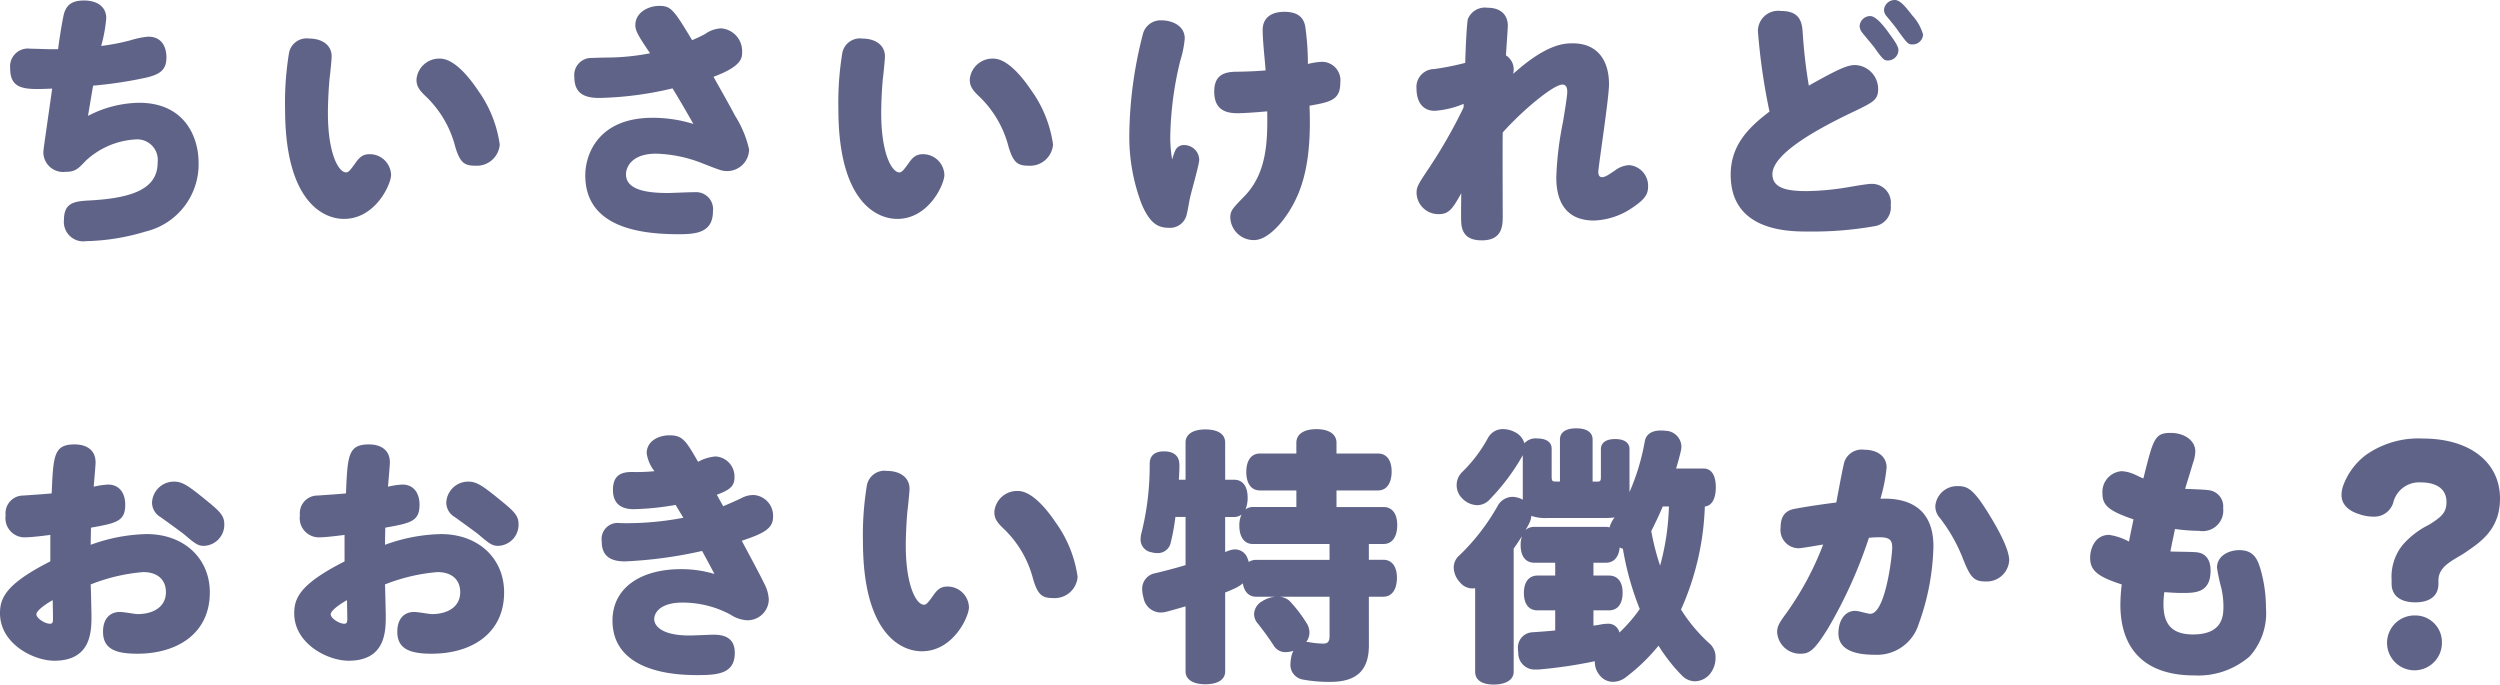
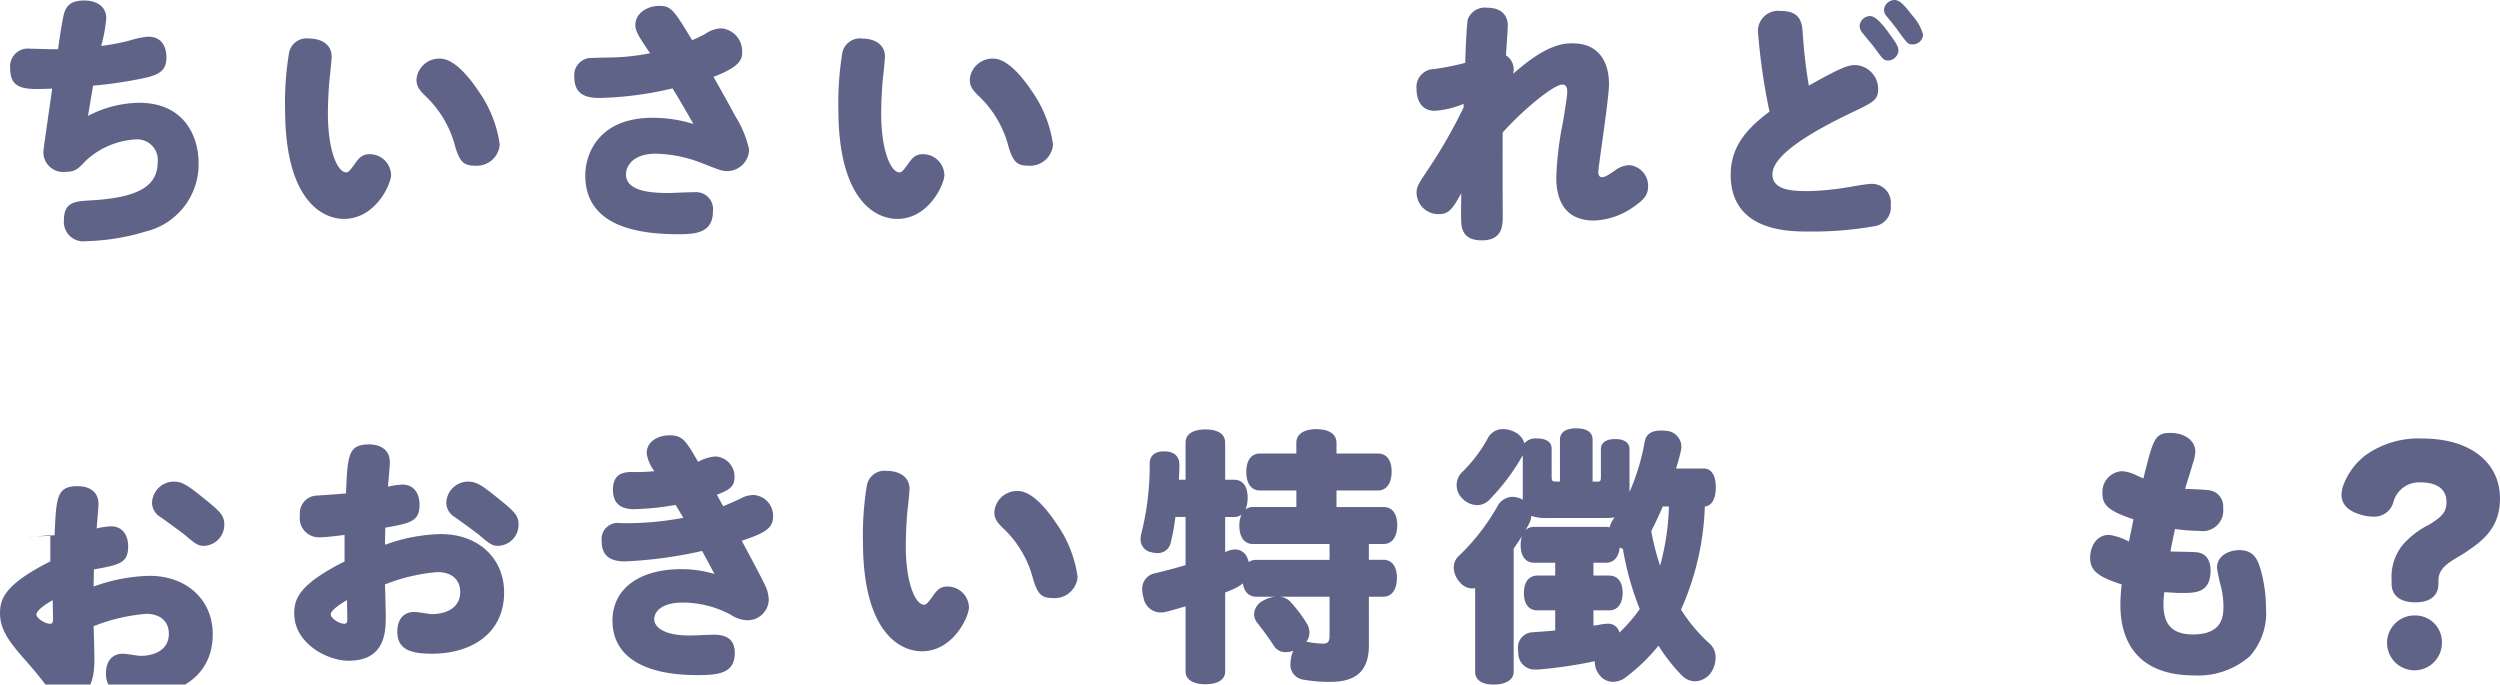
<svg xmlns="http://www.w3.org/2000/svg" width="242.848" height="66.492" viewBox="0 0 242.848 66.492">
  <defs>
    <style>.cls-1{fill:#5f6388;}</style>
  </defs>
  <g id="レイヤー_2" data-name="レイヤー 2">
    <g id="本文">
      <path class="cls-1" d="M6.24,1.248c.234-.7.676-1.2,1.924-1.2,1.3,0,2.158.624,2.158,1.716a14.159,14.159,0,0,1-.494,2.7,21.339,21.339,0,0,0,2.834-.546A8.156,8.156,0,0,1,14.4,3.562c1.274,0,1.768.936,1.768,2.028,0,1.3-.78,1.638-1.846,1.924a40.714,40.714,0,0,1-5.278.806c-.078.468-.39,2.288-.494,2.938A10.979,10.979,0,0,1,13.52,9.984c4.342,0,5.772,3.224,5.772,5.85a6.712,6.712,0,0,1-5.148,6.656,21.364,21.364,0,0,1-5.772.936,1.889,1.889,0,0,1-2.158-2.08c0-1.69,1.066-1.794,2.444-1.872,4.524-.234,6.656-1.274,6.656-3.692a2,2,0,0,0-2.184-2.236,7.724,7.724,0,0,0-4.81,2.08c-.754.806-1.04,1.066-1.95,1.066A1.921,1.921,0,0,1,4.212,14.82c0-.286.1-.884.858-6.214C2.5,8.71.988,8.788.988,6.63a1.729,1.729,0,0,1,1.95-1.9c.338,0,1.768.052,2.054.052h.65C5.772,3.718,6.11,1.638,6.24,1.248Z" />
      <path class="cls-1" d="M27.693,10.608a29.474,29.474,0,0,1,.39-5.512,1.743,1.743,0,0,1,1.95-1.352c1.17,0,2.184.572,2.184,1.742,0,.26-.156,1.82-.182,1.976-.078.624-.182,2.314-.182,3.536,0,3.874,1.014,5.746,1.768,5.746.208,0,.364-.156.832-.806.416-.6.728-.962,1.456-.962A2.076,2.076,0,0,1,37.989,17c0,.884-1.508,4.264-4.576,4.264C31.385,21.268,27.693,19.552,27.693,10.608Zm18.746-1.82a11.813,11.813,0,0,1,2.106,5.252,2.236,2.236,0,0,1-2.418,2.054c-1.066,0-1.456-.364-1.9-1.82a10.306,10.306,0,0,0-2.756-4.81c-.78-.728-1.014-1.092-1.014-1.742a2.212,2.212,0,0,1,2.288-2.028C43.891,5.694,45.217,6.968,46.439,8.788Z" />
      <path class="cls-1" d="M58.232,9.516c-1.482,0-2.443-.442-2.443-2.054a1.658,1.658,0,0,1,1.43-1.82c.468-.026,1.586-.052,1.741-.052a22.129,22.129,0,0,0,4.186-.416c-1.091-1.612-1.43-2.158-1.43-2.73,0-1.222,1.248-1.872,2.315-1.872,1.143,0,1.4.338,3.2,3.328A12.61,12.61,0,0,0,68.5,3.3a2.878,2.878,0,0,1,1.56-.546A2.218,2.218,0,0,1,72.09,5.07c0,.6-.077,1.378-2.781,2.392.7,1.248,1.456,2.574,2.106,3.8a10.324,10.324,0,0,1,1.352,3.25,2.132,2.132,0,0,1-2.106,2.106c-.52,0-.7-.078-2.367-.728a13.074,13.074,0,0,0-4.575-.962c-2.366,0-2.912,1.326-2.912,2,0,1.456,1.845,1.82,4.055,1.82.416,0,1.925-.078,2.627-.078a1.649,1.649,0,0,1,1.767,1.846c0,2.21-1.845,2.236-3.509,2.236-3.433-.026-8.893-.6-8.893-5.72,0-2.08,1.3-5.59,6.526-5.59a13.319,13.319,0,0,1,3.978.6c-.6-1.04-.936-1.664-2.027-3.458A33.44,33.44,0,0,1,58.232,9.516Z" />
      <path class="cls-1" d="M81.44,10.608A29.474,29.474,0,0,1,81.83,5.1a1.743,1.743,0,0,1,1.95-1.352c1.17,0,2.184.572,2.184,1.742,0,.26-.156,1.82-.182,1.976C85.7,8.086,85.6,9.776,85.6,11c0,3.874,1.014,5.746,1.768,5.746.208,0,.364-.156.832-.806.416-.6.728-.962,1.456-.962A2.076,2.076,0,0,1,91.736,17c0,.884-1.508,4.264-4.576,4.264C85.132,21.268,81.44,19.552,81.44,10.608Zm18.746-1.82a11.813,11.813,0,0,1,2.106,5.252,2.236,2.236,0,0,1-2.418,2.054c-1.066,0-1.456-.364-1.9-1.82a10.306,10.306,0,0,0-2.756-4.81c-.78-.728-1.014-1.092-1.014-1.742a2.212,2.212,0,0,1,2.288-2.028C97.638,5.694,98.964,6.968,100.186,8.788Z" />
-       <path class="cls-1" d="M114.127,14.716a.9.9,0,0,1,.91-.624,1.464,1.464,0,0,1,1.456,1.43c0,.442-.78,3.146-.884,3.64-.078.312-.208,1.2-.364,1.794a1.66,1.66,0,0,1-1.742,1.17c-1.04,0-1.82-.468-2.6-2.288a18.425,18.425,0,0,1-1.2-6.994,40.437,40.437,0,0,1,1.326-9.568,1.774,1.774,0,0,1,1.82-1.3c.884,0,2.236.442,2.236,1.768a10.152,10.152,0,0,1-.442,2.184,32.846,32.846,0,0,0-.962,7.228,12.44,12.44,0,0,0,.182,2.34A5.42,5.42,0,0,1,114.127,14.716Zm8.528-11.8c0-1.248.91-1.768,2.106-1.768,1.248,0,1.846.494,2.028,1.4a26.486,26.486,0,0,1,.26,3.666,6.667,6.667,0,0,1,1.326-.208,1.793,1.793,0,0,1,1.82,2.028c0,1.69-.962,1.872-2.99,2.236.156,3.744-.208,6.552-1.17,8.736-.988,2.262-2.782,4.316-4.212,4.316a2.277,2.277,0,0,1-2.314-2.184c0-.676.234-.91,1.378-2.08,2.132-2.21,2.262-5.174,2.21-8.242-1.43.13-2.444.182-2.912.182-1.326,0-2.236-.494-2.236-2.106,0-1.638,1.014-1.924,2.21-1.924.156,0,1.69-.026,2.782-.13C122.863,5.746,122.655,4,122.655,2.912Z" />
      <path class="cls-1" d="M142.176,10.088a8.783,8.783,0,0,1-2.808.676c-1.274,0-1.768-1.014-1.768-2.132a1.742,1.742,0,0,1,1.716-1.924,26.849,26.849,0,0,0,3.016-.6c.026-1.3.156-3.952.26-4.264a1.781,1.781,0,0,1,1.9-1.092c1.326,0,1.976.728,1.976,1.742,0,.286-.156,2.444-.182,2.886a1.6,1.6,0,0,1,.754,1.352,2.062,2.062,0,0,1-.052.442c3.3-2.964,5.018-2.964,5.8-2.964,2.288,0,3.51,1.534,3.51,3.978,0,1.352-1.04,8.008-1.04,8.528,0,.182.052.494.364.494s.624-.234,1.222-.624a2.479,2.479,0,0,1,1.43-.546,2.014,2.014,0,0,1,1.82,2.08c0,.754-.312,1.248-1.56,2.08a7.014,7.014,0,0,1-3.692,1.222c-2.834,0-3.666-1.976-3.666-4.186a32.009,32.009,0,0,1,.65-5.382c.156-.962.416-2.5.416-2.938,0-.234-.026-.7-.468-.7-.884,0-3.9,2.522-5.8,4.654-.026,1.3,0,6.942,0,8.086,0,.91,0,2.392-2.028,2.392-1.482,0-1.924-.728-2-1.69-.026-.494-.026-.728,0-2.886-.832,1.482-1.17,2.028-2.184,2.028a2.115,2.115,0,0,1-2.158-2.054c0-.6.156-.858,1.274-2.522a49.013,49.013,0,0,0,3.3-5.8Z" />
      <path class="cls-1" d="M170.763,3.042A1.967,1.967,0,0,1,173,1.066c1.794,0,2.028,1.014,2.106,2a50.715,50.715,0,0,0,.6,5.252c2.99-1.69,3.8-2,4.5-2a2.328,2.328,0,0,1,2.236,2.34c0,1.04-.494,1.274-2.262,2.132-3.458,1.638-8.008,4.082-8.008,6.136,0,1.4,1.508,1.638,3.354,1.638a25.968,25.968,0,0,0,4.056-.39c.754-.13,1.846-.312,2.184-.312a1.832,1.832,0,0,1,1.9,2.054,1.862,1.862,0,0,1-1.56,2.054,34.631,34.631,0,0,1-6.474.52c-1.846,0-7.514,0-7.514-5.512,0-2.7,1.508-4.446,3.77-6.136A60.017,60.017,0,0,1,170.763,3.042ZM181.657,1.56c.65,0,1.508,1.2,1.95,1.82.754,1.014.806,1.3.806,1.534a1.03,1.03,0,0,1-1.04.962c-.364,0-.494-.13-1.326-1.3-.182-.234-1.014-1.222-1.17-1.43a1.037,1.037,0,0,1-.234-.624A1.041,1.041,0,0,1,181.657,1.56ZM184.049,0c.572,0,1.118.754,1.716,1.508a4.612,4.612,0,0,1,1.04,1.846,1.006,1.006,0,0,1-1.014.962c-.416,0-.468-.026-1.378-1.274-.156-.26-.858-1.118-1.144-1.456a.98.98,0,0,1-.26-.624A1.047,1.047,0,0,1,184.049,0Z" />
-       <path class="cls-1" d="M2.548,52.192a1.862,1.862,0,0,1-2-2.132,1.719,1.719,0,0,1,1.716-1.924c.39-.026,2.314-.156,2.756-.208.156-3.692.208-4.758,2.236-4.758,1.118,0,2.028.52,2.028,1.742,0,.26-.078,1.118-.182,2.366a7.566,7.566,0,0,1,1.4-.208c1.092,0,1.664.832,1.664,1.95,0,1.612-.832,1.794-3.328,2.236,0,.312-.026,1.2-.026,1.664a16.822,16.822,0,0,1,5.434-1.04c3.614,0,6.136,2.34,6.136,5.668,0,3.978-3.146,5.954-7.046,5.954-2.158,0-3.328-.494-3.328-2.132,0-1.456.858-1.924,1.612-1.924.442,0,1.482.208,1.742.208,1.456,0,2.756-.65,2.756-2.132,0-1.248-.858-1.95-2.21-1.95a17.777,17.777,0,0,0-5.1,1.2c.026.364.078,2.912.078,3.016,0,1.508,0,4.394-3.614,4.394C3.224,64.178,0,62.514,0,59.576c0-1.456.52-2.834,4.888-5.044V51.958C4.16,52.062,2.964,52.192,2.548,52.192Zm.988,7.488c0,.364.806.91,1.326.91.286,0,.286-.234.286-.546,0-.26-.026-1.482-.026-1.742C4.94,58.38,3.536,59.212,3.536,59.68ZM19.916,48.5c1.482,1.2,1.872,1.586,1.872,2.444a2.05,2.05,0,0,1-1.976,2.08c-.546,0-.806-.156-1.924-1.118-.364-.286-1.976-1.456-2.314-1.69a1.631,1.631,0,0,1-.806-1.378A2.126,2.126,0,0,1,16.9,46.784C17.68,46.784,18.226,47.122,19.916,48.5Z" />
+       <path class="cls-1" d="M2.548,52.192c.39-.026,2.314-.156,2.756-.208.156-3.692.208-4.758,2.236-4.758,1.118,0,2.028.52,2.028,1.742,0,.26-.078,1.118-.182,2.366a7.566,7.566,0,0,1,1.4-.208c1.092,0,1.664.832,1.664,1.95,0,1.612-.832,1.794-3.328,2.236,0,.312-.026,1.2-.026,1.664a16.822,16.822,0,0,1,5.434-1.04c3.614,0,6.136,2.34,6.136,5.668,0,3.978-3.146,5.954-7.046,5.954-2.158,0-3.328-.494-3.328-2.132,0-1.456.858-1.924,1.612-1.924.442,0,1.482.208,1.742.208,1.456,0,2.756-.65,2.756-2.132,0-1.248-.858-1.95-2.21-1.95a17.777,17.777,0,0,0-5.1,1.2c.026.364.078,2.912.078,3.016,0,1.508,0,4.394-3.614,4.394C3.224,64.178,0,62.514,0,59.576c0-1.456.52-2.834,4.888-5.044V51.958C4.16,52.062,2.964,52.192,2.548,52.192Zm.988,7.488c0,.364.806.91,1.326.91.286,0,.286-.234.286-.546,0-.26-.026-1.482-.026-1.742C4.94,58.38,3.536,59.212,3.536,59.68ZM19.916,48.5c1.482,1.2,1.872,1.586,1.872,2.444a2.05,2.05,0,0,1-1.976,2.08c-.546,0-.806-.156-1.924-1.118-.364-.286-1.976-1.456-2.314-1.69a1.631,1.631,0,0,1-.806-1.378A2.126,2.126,0,0,1,16.9,46.784C17.68,46.784,18.226,47.122,19.916,48.5Z" />
      <path class="cls-1" d="M31.135,52.192a1.862,1.862,0,0,1-2-2.132,1.719,1.719,0,0,1,1.716-1.924c.39-.026,2.314-.156,2.756-.208.156-3.692.208-4.758,2.236-4.758,1.118,0,2.028.52,2.028,1.742,0,.26-.078,1.118-.182,2.366a7.566,7.566,0,0,1,1.4-.208c1.092,0,1.664.832,1.664,1.95,0,1.612-.832,1.794-3.328,2.236,0,.312-.026,1.2-.026,1.664a16.822,16.822,0,0,1,5.434-1.04c3.614,0,6.136,2.34,6.136,5.668,0,3.978-3.146,5.954-7.046,5.954-2.158,0-3.328-.494-3.328-2.132,0-1.456.858-1.924,1.612-1.924.442,0,1.482.208,1.742.208,1.456,0,2.756-.65,2.756-2.132,0-1.248-.858-1.95-2.21-1.95a17.777,17.777,0,0,0-5.1,1.2c.026.364.078,2.912.078,3.016,0,1.508,0,4.394-3.614,4.394-2.054,0-5.278-1.664-5.278-4.6,0-1.456.52-2.834,4.888-5.044V51.958C32.747,52.062,31.551,52.192,31.135,52.192Zm.988,7.488c0,.364.806.91,1.326.91.286,0,.286-.234.286-.546,0-.26-.026-1.482-.026-1.742C33.527,58.38,32.123,59.212,32.123,59.68ZM48.5,48.5c1.482,1.2,1.872,1.586,1.872,2.444a2.05,2.05,0,0,1-1.976,2.08c-.546,0-.806-.156-1.924-1.118-.364-.286-1.976-1.456-2.314-1.69a1.631,1.631,0,0,1-.806-1.378,2.126,2.126,0,0,1,2.132-2.054C46.267,46.784,46.813,47.122,48.5,48.5Z" />
      <path class="cls-1" d="M65.626,49.046a26.456,26.456,0,0,1-4.055.416c-1.222,0-2.029-.52-2.029-1.872,0-1.456.833-1.742,1.847-1.742a17.469,17.469,0,0,0,2.184-.078,3.608,3.608,0,0,1-.754-1.742c0-1.2,1.17-1.742,2.21-1.742,1.274,0,1.586.494,2.782,2.574a4.225,4.225,0,0,1,1.689-.52,1.948,1.948,0,0,1,1.847,2.028c0,.858-.442,1.222-1.716,1.69,0,0,.415.754.623,1.118.781-.338,1.275-.546,1.8-.806a2.473,2.473,0,0,1,1.17-.286,2.02,2.02,0,0,1,1.872,2.106c0,1.144-.859,1.612-3.042,2.34.624,1.17,1.846,3.432,2.21,4.212a3.6,3.6,0,0,1,.416,1.508,2.058,2.058,0,0,1-2.133,2,3.185,3.185,0,0,1-1.585-.546,9.834,9.834,0,0,0-4.68-1.17c-2,0-2.731.884-2.731,1.612,0,.65.728,1.586,3.433,1.586.39,0,2.028-.078,2.366-.078,1.2,0,2.028.442,2.028,1.768,0,2.054-1.716,2.158-3.666,2.158-4.862,0-8.216-1.612-8.216-5.3,0-3.146,2.7-4.992,6.655-4.992a11.035,11.035,0,0,1,3.25.468c-.441-.832-.52-.988-1.2-2.236a42.328,42.328,0,0,1-7.489,1.014c-1.482,0-2.261-.572-2.261-1.95a1.562,1.562,0,0,1,1.794-1.768,29.323,29.323,0,0,0,6.136-.52Z" />
      <path class="cls-1" d="M83.827,52.608a29.474,29.474,0,0,1,.39-5.512,1.742,1.742,0,0,1,1.95-1.352c1.169,0,2.184.572,2.184,1.742,0,.26-.156,1.82-.183,1.976-.077.624-.181,2.314-.181,3.536,0,3.874,1.013,5.746,1.768,5.746.208,0,.364-.156.831-.806.416-.6.728-.962,1.456-.962A2.076,2.076,0,0,1,94.123,59c0,.884-1.508,4.264-4.576,4.264C87.519,63.268,83.827,61.552,83.827,52.608Zm18.746-1.82a11.813,11.813,0,0,1,2.106,5.252,2.236,2.236,0,0,1-2.418,2.054c-1.066,0-1.456-.364-1.9-1.82a10.3,10.3,0,0,0-2.757-4.81c-.779-.728-1.013-1.092-1.013-1.742a2.212,2.212,0,0,1,2.288-2.028C100.025,47.694,101.351,48.968,102.573,50.788Z" />
      <path class="cls-1" d="M132.972,62.7c0,2.444-1.222,3.536-3.744,3.536A13.871,13.871,0,0,1,126.5,66a1.448,1.448,0,0,1-1.144-1.56,2.865,2.865,0,0,1,.052-.468,2.142,2.142,0,0,1,.234-.754,2.534,2.534,0,0,1-.728.13,1.315,1.315,0,0,1-1.144-.572,27.235,27.235,0,0,0-1.612-2.236,1.4,1.4,0,0,1-.338-.884,1.5,1.5,0,0,1,.78-1.248,2.878,2.878,0,0,1,1.274-.442h-1.846c-.728,0-1.17-.494-1.3-1.3a3.379,3.379,0,0,1-.676.442c-.338.156-.676.312-1.04.442v7.67c0,.806-.728,1.248-1.924,1.248-1.17,0-1.924-.442-1.924-1.248V58.9c-.624.182-1.248.364-1.846.52a1.979,1.979,0,0,1-.546.078,1.707,1.707,0,0,1-1.69-1.43,3.059,3.059,0,0,1-.13-.806,1.529,1.529,0,0,1,1.3-1.586c.858-.208,1.872-.468,2.912-.78v-4.68h-.988a19.658,19.658,0,0,1-.442,2.444,1.275,1.275,0,0,1-1.326,1.066,1.979,1.979,0,0,1-.546-.078,1.253,1.253,0,0,1-1.066-1.274,2.865,2.865,0,0,1,.052-.468,26.927,26.927,0,0,0,.832-6.838c0-.858.546-1.222,1.378-1.222h.156c.884.052,1.352.494,1.352,1.326v.052c0,.468-.026.91-.052,1.378h.65V42.988c0-.832.754-1.274,1.924-1.274,1.2,0,1.924.442,1.924,1.274V46.6h.858c.858,0,1.326.65,1.326,1.742a3,3,0,0,1-.208,1.144,1.112,1.112,0,0,1,.728-.234h4.212V47.642H122.39c-.858,0-1.326-.7-1.326-1.794s.468-1.794,1.326-1.794h3.536v-1.04c0-.858.754-1.326,1.95-1.326s1.95.468,1.95,1.326v1.04h4.03c.858,0,1.326.676,1.326,1.742,0,1.118-.468,1.846-1.326,1.846h-4.03v1.612H134.4c.858,0,1.326.676,1.326,1.742,0,1.118-.468,1.846-1.326,1.846h-1.43v1.534h1.4c.858,0,1.326.676,1.326,1.742,0,1.118-.468,1.846-1.326,1.846h-1.4Zm-3.822-9.854h-7.436c-.858,0-1.326-.7-1.326-1.794a2.594,2.594,0,0,1,.208-1.066,1.162,1.162,0,0,1-.728.234h-.858v3.406c.078-.026.182-.078.26-.1a1.934,1.934,0,0,1,.728-.156,1.287,1.287,0,0,1,1.2.91,1.466,1.466,0,0,1,.1.312,1.331,1.331,0,0,1,.728-.208h7.124Zm-4.836,5.122a1.62,1.62,0,0,1,.962.416,13.22,13.22,0,0,1,1.716,2.262,1.751,1.751,0,0,1,.208.78,1.558,1.558,0,0,1-.312.936h.052a.8.8,0,0,1,.26.026,8.194,8.194,0,0,0,1.352.13c.39,0,.6-.156.6-.728V57.964Z" />
      <path class="cls-1" d="M165.472,45.51c.806,0,1.2.7,1.2,1.82,0,1.04-.338,1.794-1.066,1.872a26.57,26.57,0,0,1-2.314,10.01,15.787,15.787,0,0,0,2.886,3.406,1.771,1.771,0,0,1,.468,1.3,2.471,2.471,0,0,1-.572,1.586,1.947,1.947,0,0,1-1.43.676,1.783,1.783,0,0,1-1.222-.52,16.743,16.743,0,0,1-2.314-2.938,18.327,18.327,0,0,1-3.146,3.042,2.087,2.087,0,0,1-1.274.468,1.637,1.637,0,0,1-1.326-.676,1.983,1.983,0,0,1-.442-1.248V64.23a45.211,45.211,0,0,1-5.46.806h-.26a1.594,1.594,0,0,1-1.716-1.664,1.374,1.374,0,0,1-.026-.312,1.475,1.475,0,0,1,1.352-1.638c.728-.052,1.508-.1,2.262-.182V59.29h-1.716c-.858,0-1.326-.624-1.326-1.69,0-1.04.468-1.69,1.326-1.69h1.716V54.662H149.04c-.858,0-1.326-.65-1.326-1.716a2.709,2.709,0,0,1,.13-.858c-.26.39-.52.806-.806,1.2v11.96c0,.806-.78,1.248-1.95,1.248-1.144,0-1.794-.442-1.794-1.248V57.132a1.067,1.067,0,0,1-.286.026,1.529,1.529,0,0,1-1.17-.572,2.167,2.167,0,0,1-.624-1.456,1.549,1.549,0,0,1,.572-1.2,20.859,20.859,0,0,0,3.666-4.732,1.68,1.68,0,0,1,1.456-.936,2.3,2.3,0,0,1,.884.208l.13.078V44.21l-.052.1a20.475,20.475,0,0,1-3.12,4.16,1.653,1.653,0,0,1-1.274.6,2.1,2.1,0,0,1-1.43-.65,1.792,1.792,0,0,1-.078-2.5,13.885,13.885,0,0,0,2.574-3.38,1.629,1.629,0,0,1,1.482-.858,2.549,2.549,0,0,1,1.118.286,1.762,1.762,0,0,1,.936,1.092,1.468,1.468,0,0,1,1.248-.468c.858,0,1.4.338,1.4.988v2.7c0,.442.078.494.364.494h.442V42.7c0-.728.6-1.092,1.586-1.092s1.586.364,1.586,1.092v4.082h.442c.312,0,.364-.052.364-.494V43.638c0-.65.52-.988,1.378-.988.884,0,1.4.338,1.4.988V47.8a21.446,21.446,0,0,0,1.482-4.914c.13-.728.7-1.066,1.56-1.066a2.674,2.674,0,0,1,.442.026,1.574,1.574,0,0,1,1.56,1.534,2.593,2.593,0,0,1-.052.416q-.2.858-.468,1.716Zm-9.464,5.668a1.317,1.317,0,0,1,.338.052,2.808,2.808,0,0,1,.494-.962c-.286.026-.6.052-.962.052h-5.564a4.26,4.26,0,0,1-1.56-.208,1.95,1.95,0,0,1-.234.78c-.1.208-.208.39-.338.6a1.245,1.245,0,0,1,.858-.312Zm-1.222,9.594a7.456,7.456,0,0,0,.806-.13,4.763,4.763,0,0,1,.546-.052,1.1,1.1,0,0,1,1.17.858,14.846,14.846,0,0,0,1.976-2.288,28.32,28.32,0,0,1-1.638-5.85,1.59,1.59,0,0,1-.312-.13c-.078.91-.546,1.482-1.326,1.482h-1.222V55.91h1.508c.858,0,1.326.624,1.326,1.664,0,1.066-.468,1.716-1.326,1.716h-1.508ZM161.52,49.2c-.338.806-.728,1.612-1.118,2.392a24.388,24.388,0,0,0,.858,3.354,24,24,0,0,0,.858-5.746Z" />
-       <path class="cls-1" d="M177.544,61.084c-1.326,2.132-1.794,2.418-2.652,2.418a2.231,2.231,0,0,1-2.262-2.08c0-.546.156-.858.884-1.846a29.442,29.442,0,0,0,3.588-6.682c-.338.052-2.08.364-2.392.364a1.779,1.779,0,0,1-1.742-2.028c0-1.118.494-1.638,1.326-1.794.78-.156,2.418-.416,4.082-.624.182-.962.624-3.38.78-3.926a1.771,1.771,0,0,1,1.924-1.2c1.274,0,2.184.624,2.184,1.742a16.175,16.175,0,0,1-.6,3.016c1.17-.026,5.148-.13,5.148,4.628a23.463,23.463,0,0,1-1.43,7.54,4.239,4.239,0,0,1-4.316,2.99c-1.534,0-3.484-.312-3.484-2.08,0-1.17.572-2.184,1.638-2.184.338,0,1.17.286,1.456.286,1.482,0,2.132-5.668,2.132-6.422,0-.728-.234-1.014-1.248-1.014-.364,0-.728.026-1.014.052A45.058,45.058,0,0,1,177.544,61.084Zm15.314-4.6c-1.17,0-1.482-.494-2.158-2.158a15.691,15.691,0,0,0-2.236-3.978,1.717,1.717,0,0,1-.468-1.2,2.119,2.119,0,0,1,2.236-1.924c.91,0,1.482.338,2.834,2.5.91,1.456,2.106,3.562,2.106,4.706A2.181,2.181,0,0,1,192.858,56.482Z" />
      <path class="cls-1" d="M214.555,47.616a1.583,1.583,0,0,1,1.4,1.742,2,2,0,0,1-2.313,2.21,18.45,18.45,0,0,1-2.366-.182c-.052.286-.312,1.456-.442,2.184.39.026,2.08.026,2.548.078.962.1,1.352.832,1.352,1.768,0,2.184-1.482,2.184-2.808,2.184-.624,0-1.222-.052-1.69-.078-.026.286-.078.7-.078,1.118,0,1.456.364,2.99,2.86,2.99,2.912,0,2.964-1.82,2.964-2.73a8.07,8.07,0,0,0-.208-1.794,17.017,17.017,0,0,1-.416-1.95c0-1.222,1.222-1.716,2.158-1.716,1.456,0,1.82.936,2.132,2.08a13.736,13.736,0,0,1,.468,3.562,6.286,6.286,0,0,1-1.586,4.68,7.616,7.616,0,0,1-5.408,1.846c-4.472,0-7.15-2.262-7.15-6.89a18.54,18.54,0,0,1,.129-1.95c-2.469-.78-3.067-1.43-3.067-2.6,0-.78.416-2.21,1.846-2.21a5.833,5.833,0,0,1,1.924.65c.182-.91.208-1.014.442-2.158-2.444-.832-3.016-1.378-3.016-2.522A2.017,2.017,0,0,1,206.1,45.77a3.54,3.54,0,0,1,1.119.26c.39.156.676.338.988.442.962-3.848,1.092-4.42,2.652-4.42,1.352,0,2.392.754,2.392,1.794a3.626,3.626,0,0,1-.234,1.144c-.364,1.248-.546,1.768-.754,2.5C213,47.512,214.243,47.564,214.555,47.616Z" />
      <path class="cls-1" d="M236.868,56.716c0,1.118-.78,1.794-2.236,1.794-1.508,0-2.314-.676-2.314-1.82v-.364a4.929,4.929,0,0,1,1.066-3.38,8.163,8.163,0,0,1,2.574-1.976c1.248-.78,1.69-1.2,1.69-2.21,0-1.3-1.014-1.9-2.5-1.9a2.58,2.58,0,0,0-2.678,2,1.926,1.926,0,0,1-1.95,1.326,4.2,4.2,0,0,1-1.326-.234c-.962-.286-1.742-.884-1.742-1.872a3.059,3.059,0,0,1,.13-.806,6.513,6.513,0,0,1,2.262-3.094A8.846,8.846,0,0,1,235.36,42.6c4.576,0,7.488,2.314,7.488,5.824,0,3.068-1.976,4.29-3.458,5.3-1.066.7-2.522,1.248-2.522,2.652Zm.338,5.72a2.665,2.665,0,1,1-2.652-2.652A2.589,2.589,0,0,1,237.206,62.436Z" />
    </g>
  </g>
</svg>